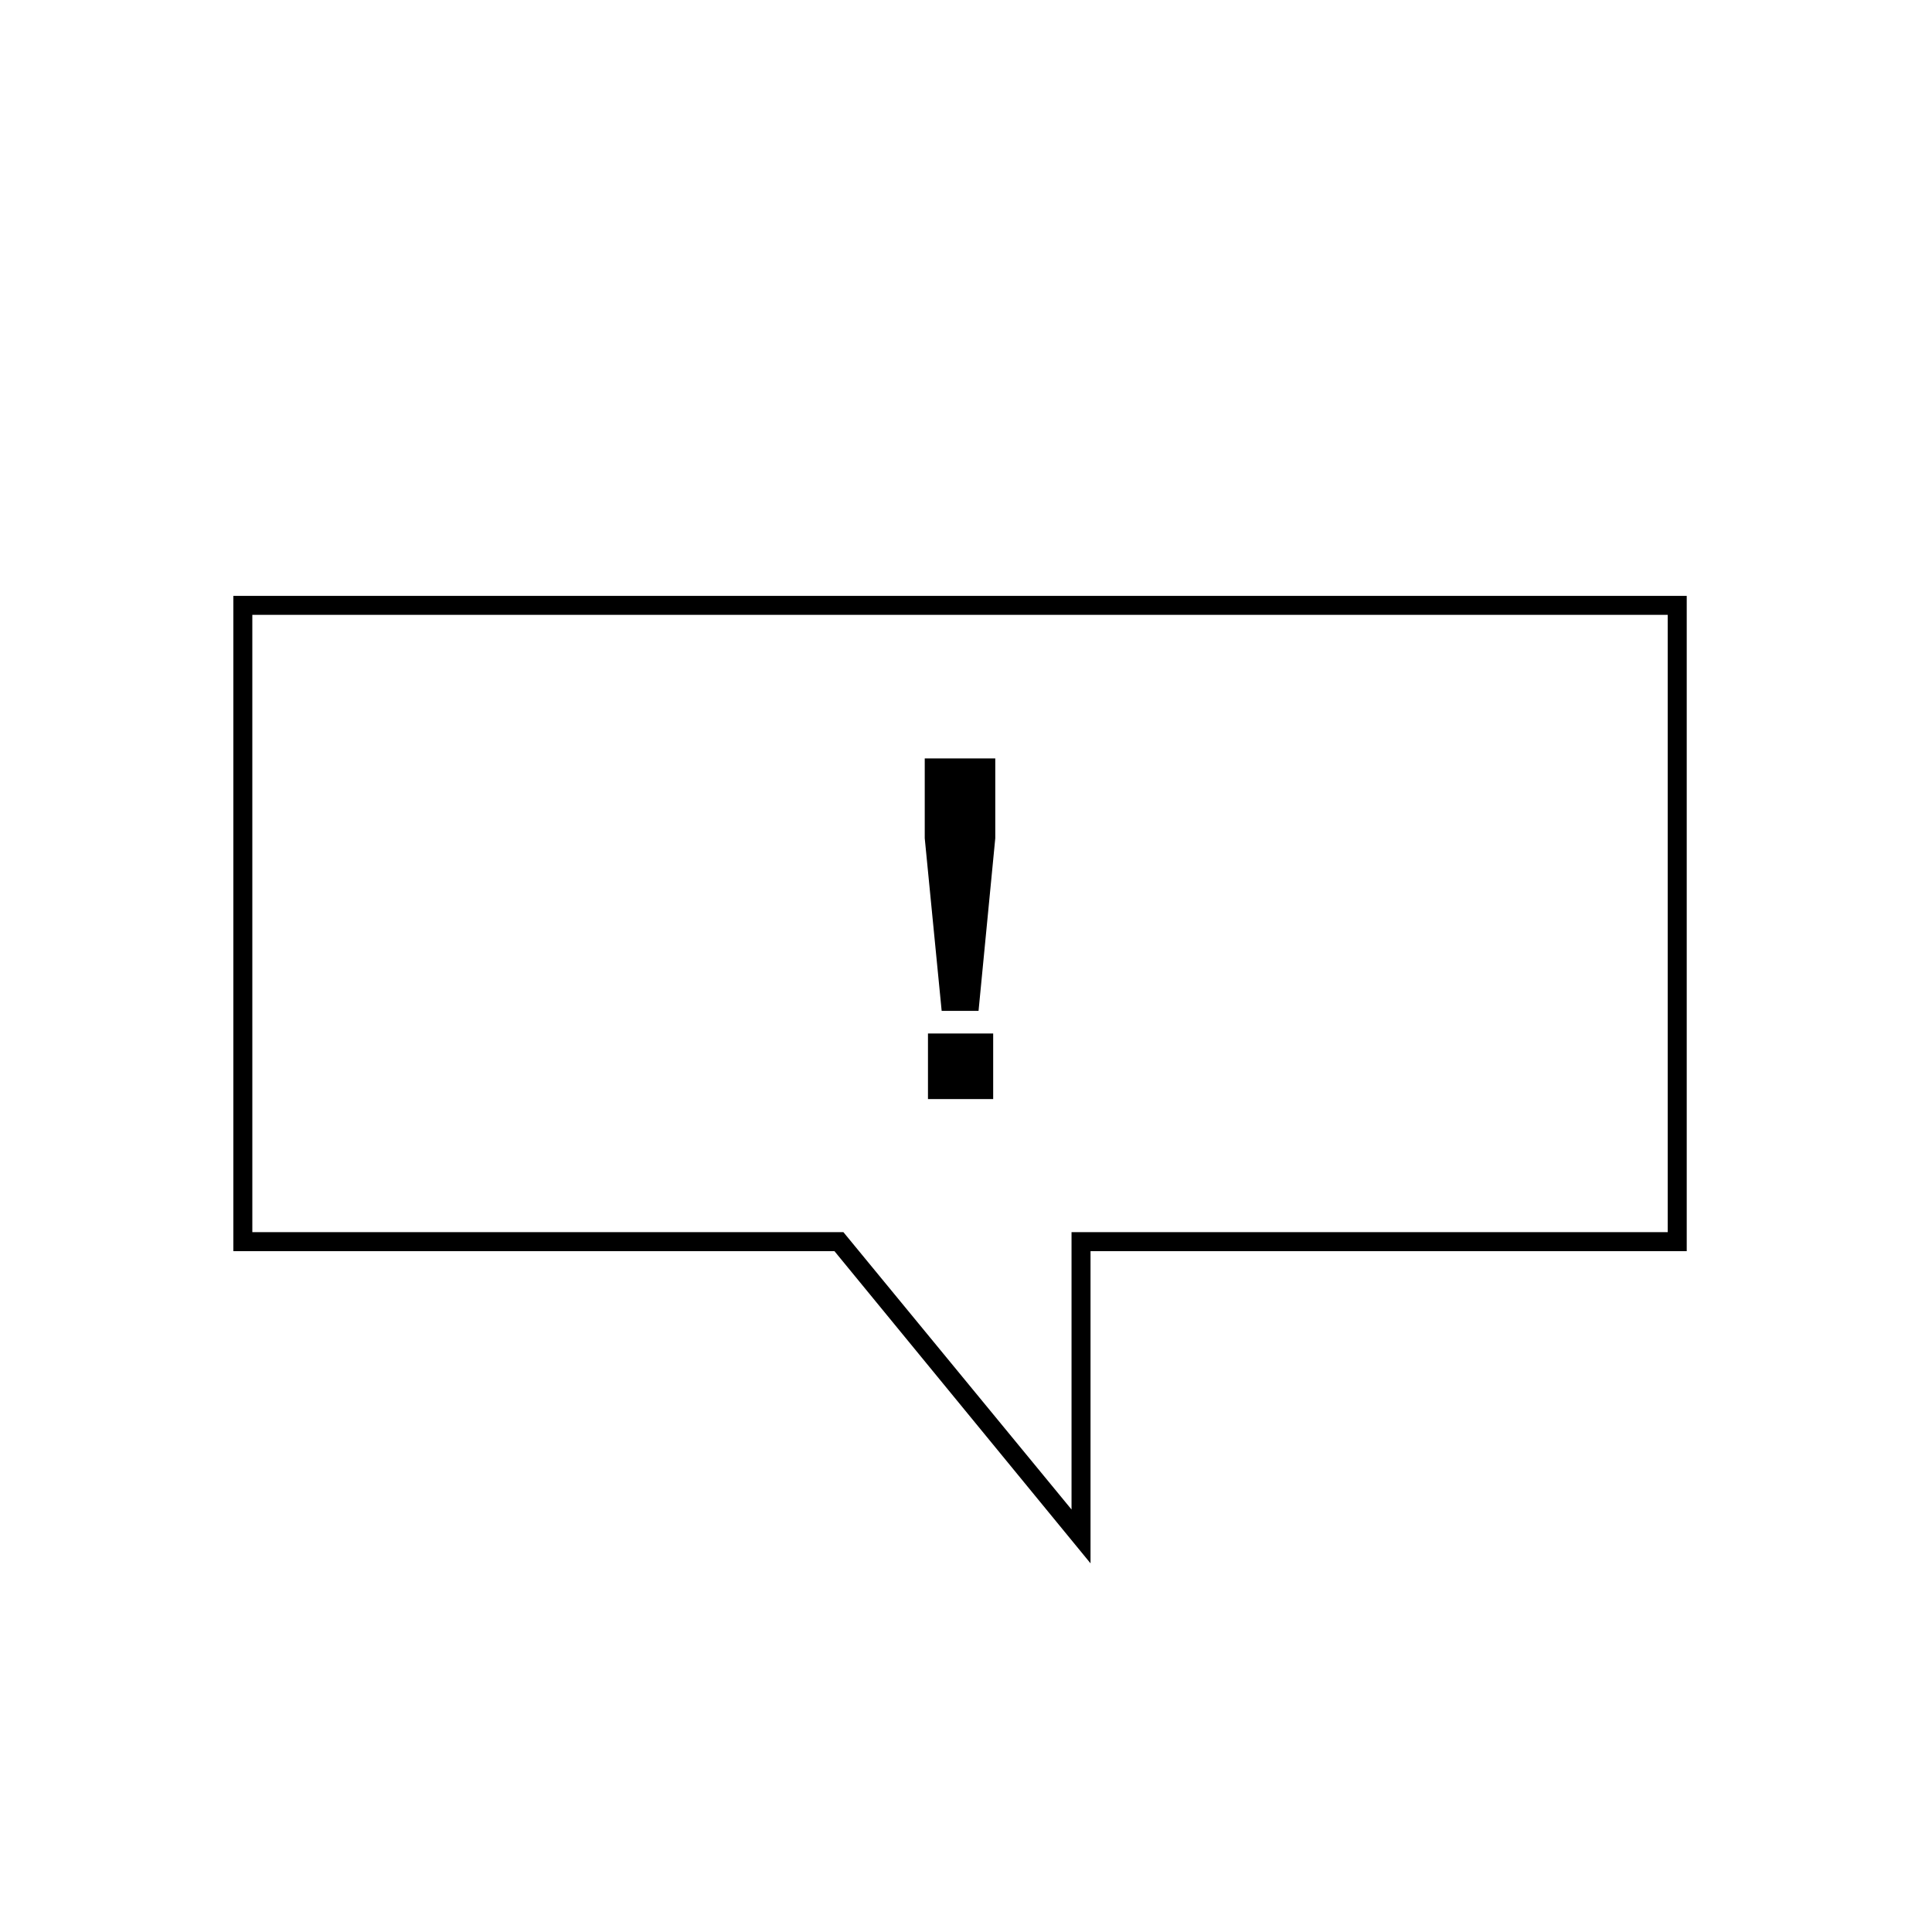
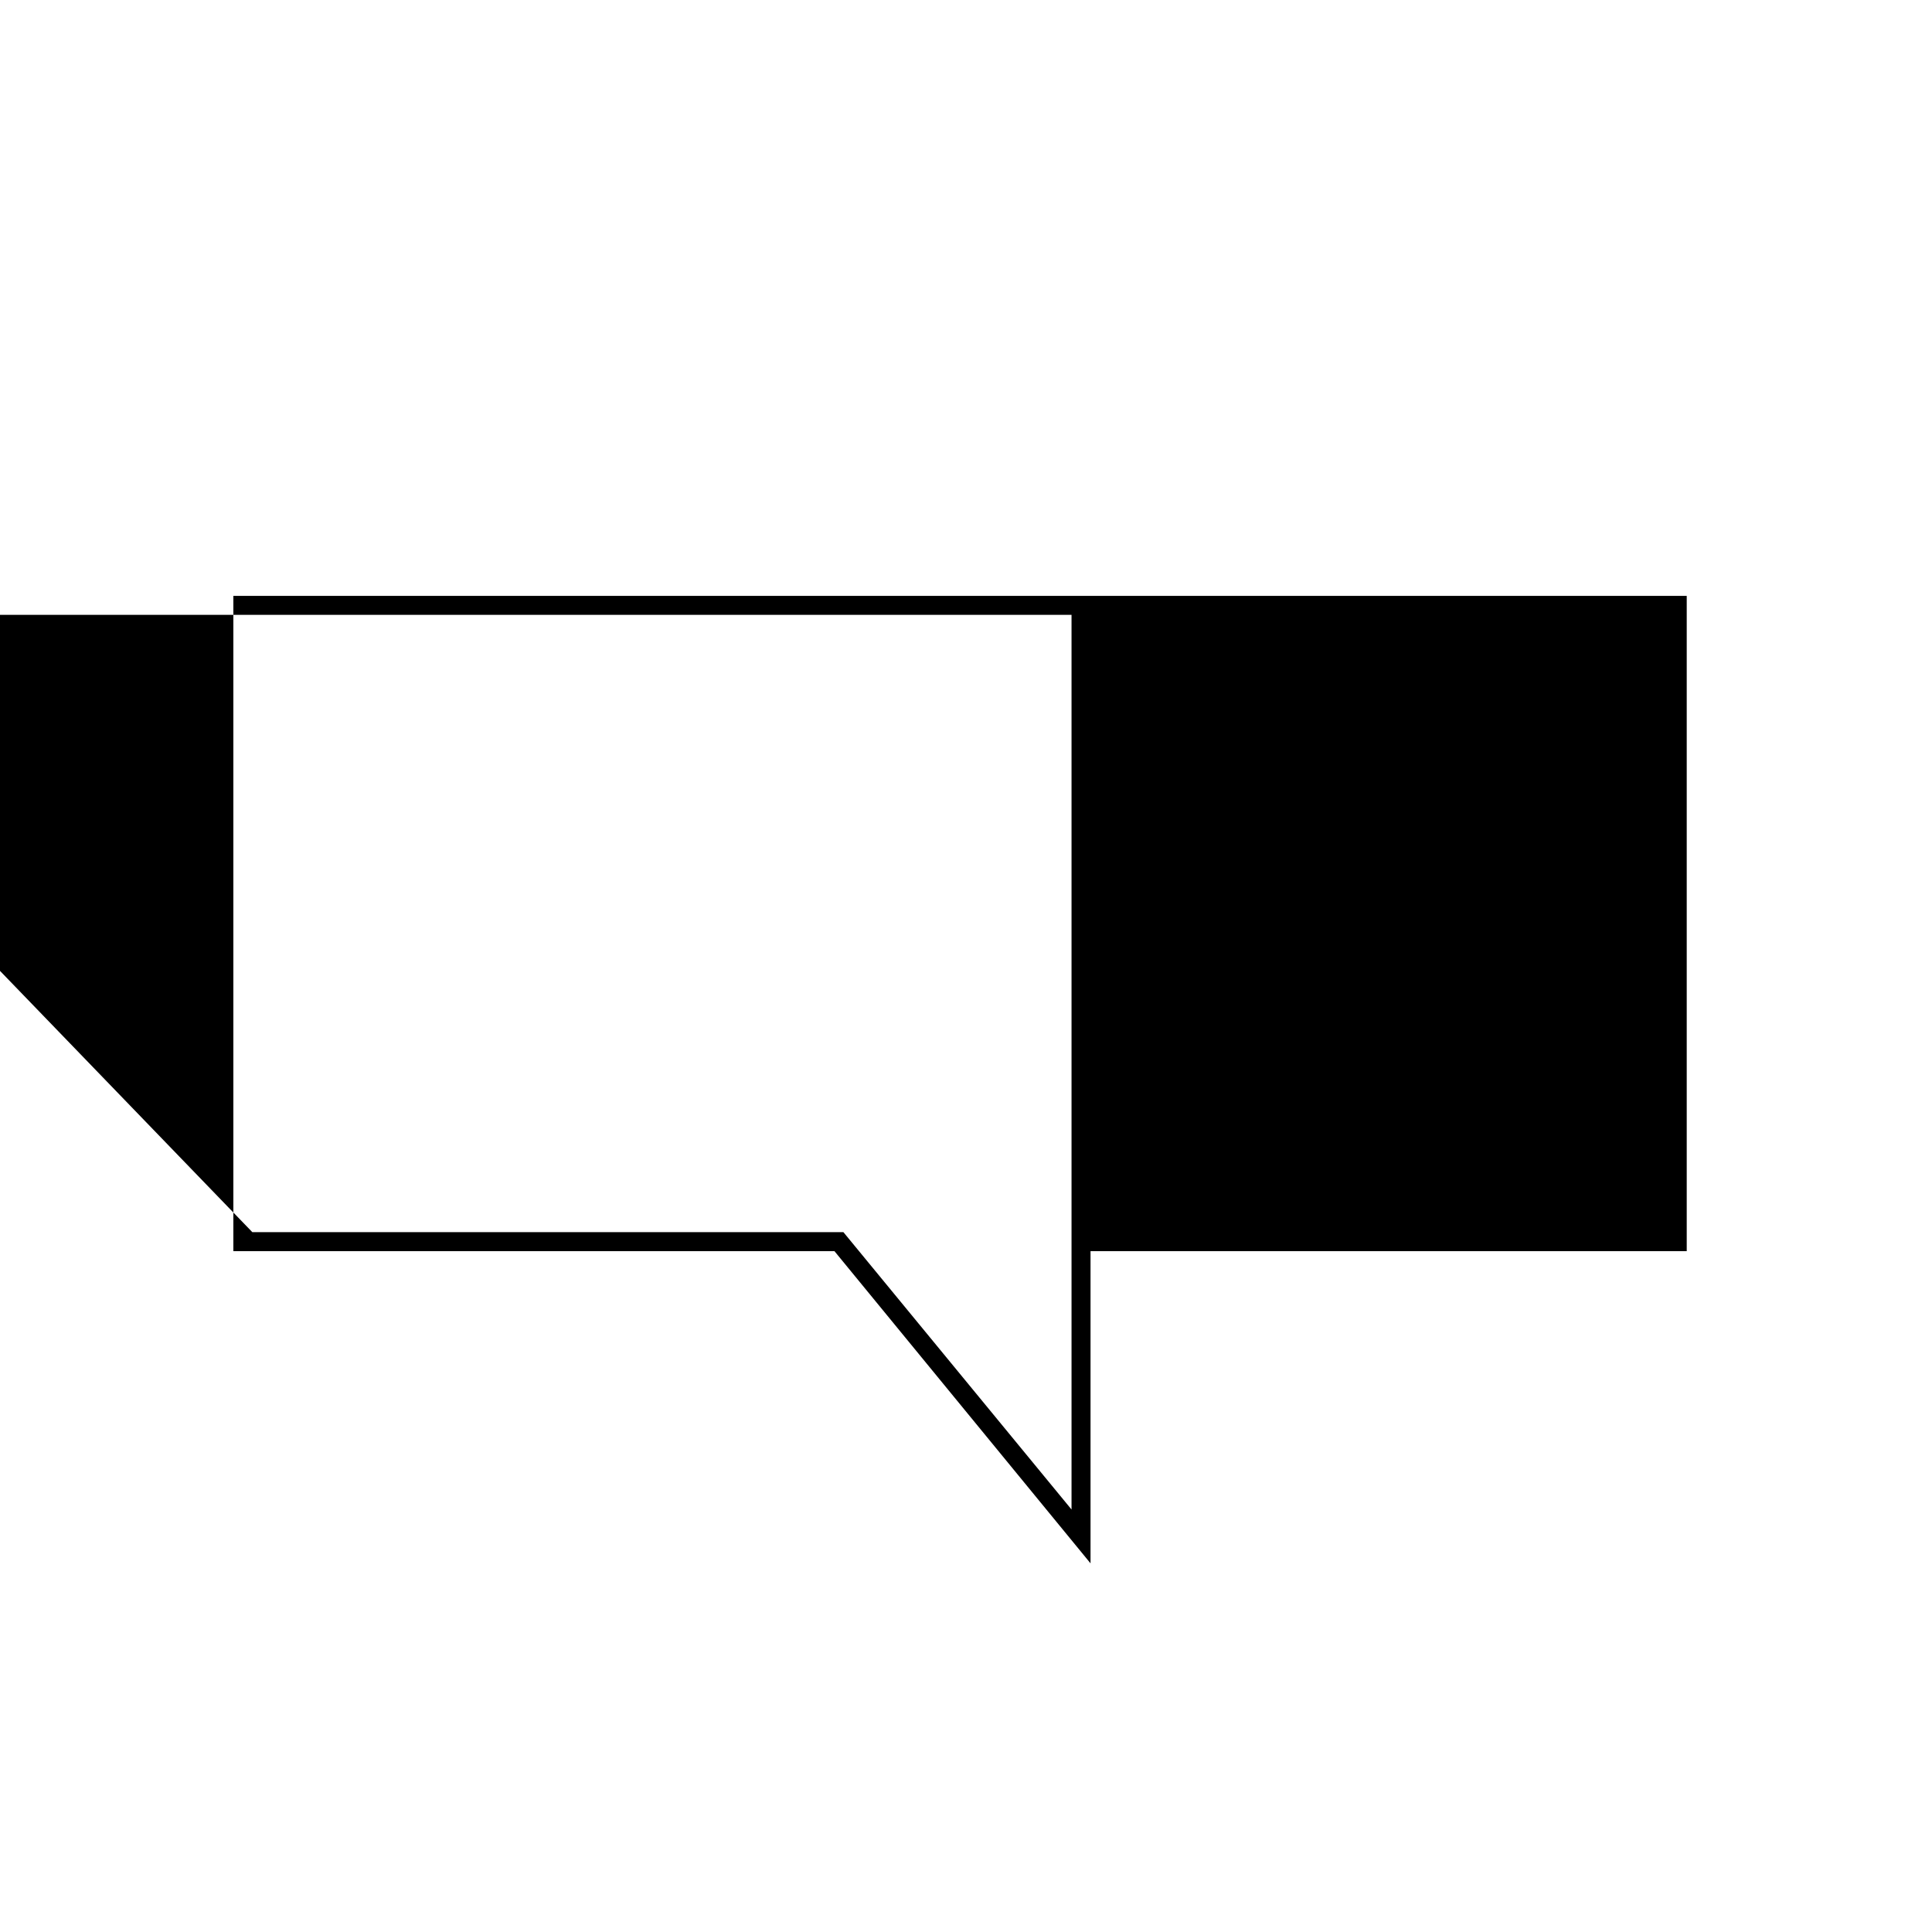
<svg xmlns="http://www.w3.org/2000/svg" fill="#000000" width="800px" height="800px" version="1.1" viewBox="144 144 512 512">
  <g>
-     <path d="m433 558.3-67.859-82.727h-159.3v-173.66h385.16v173.66h-158zm-222.13-87.766h156.64l60.457 73.504v-73.504h157.99v-163.59h-375.09z" />
-     <path d="m393.55 411.89-4.484-45.746v-21.16h18.691v21.16l-4.434 45.746zm-3.629 23.379v-17.383h17.281v17.383z" />
+     <path d="m433 558.3-67.859-82.727h-159.3v-173.66h385.16v173.66h-158zm-222.13-87.766h156.64l60.457 73.504v-73.504v-163.59h-375.09z" />
  </g>
</svg>